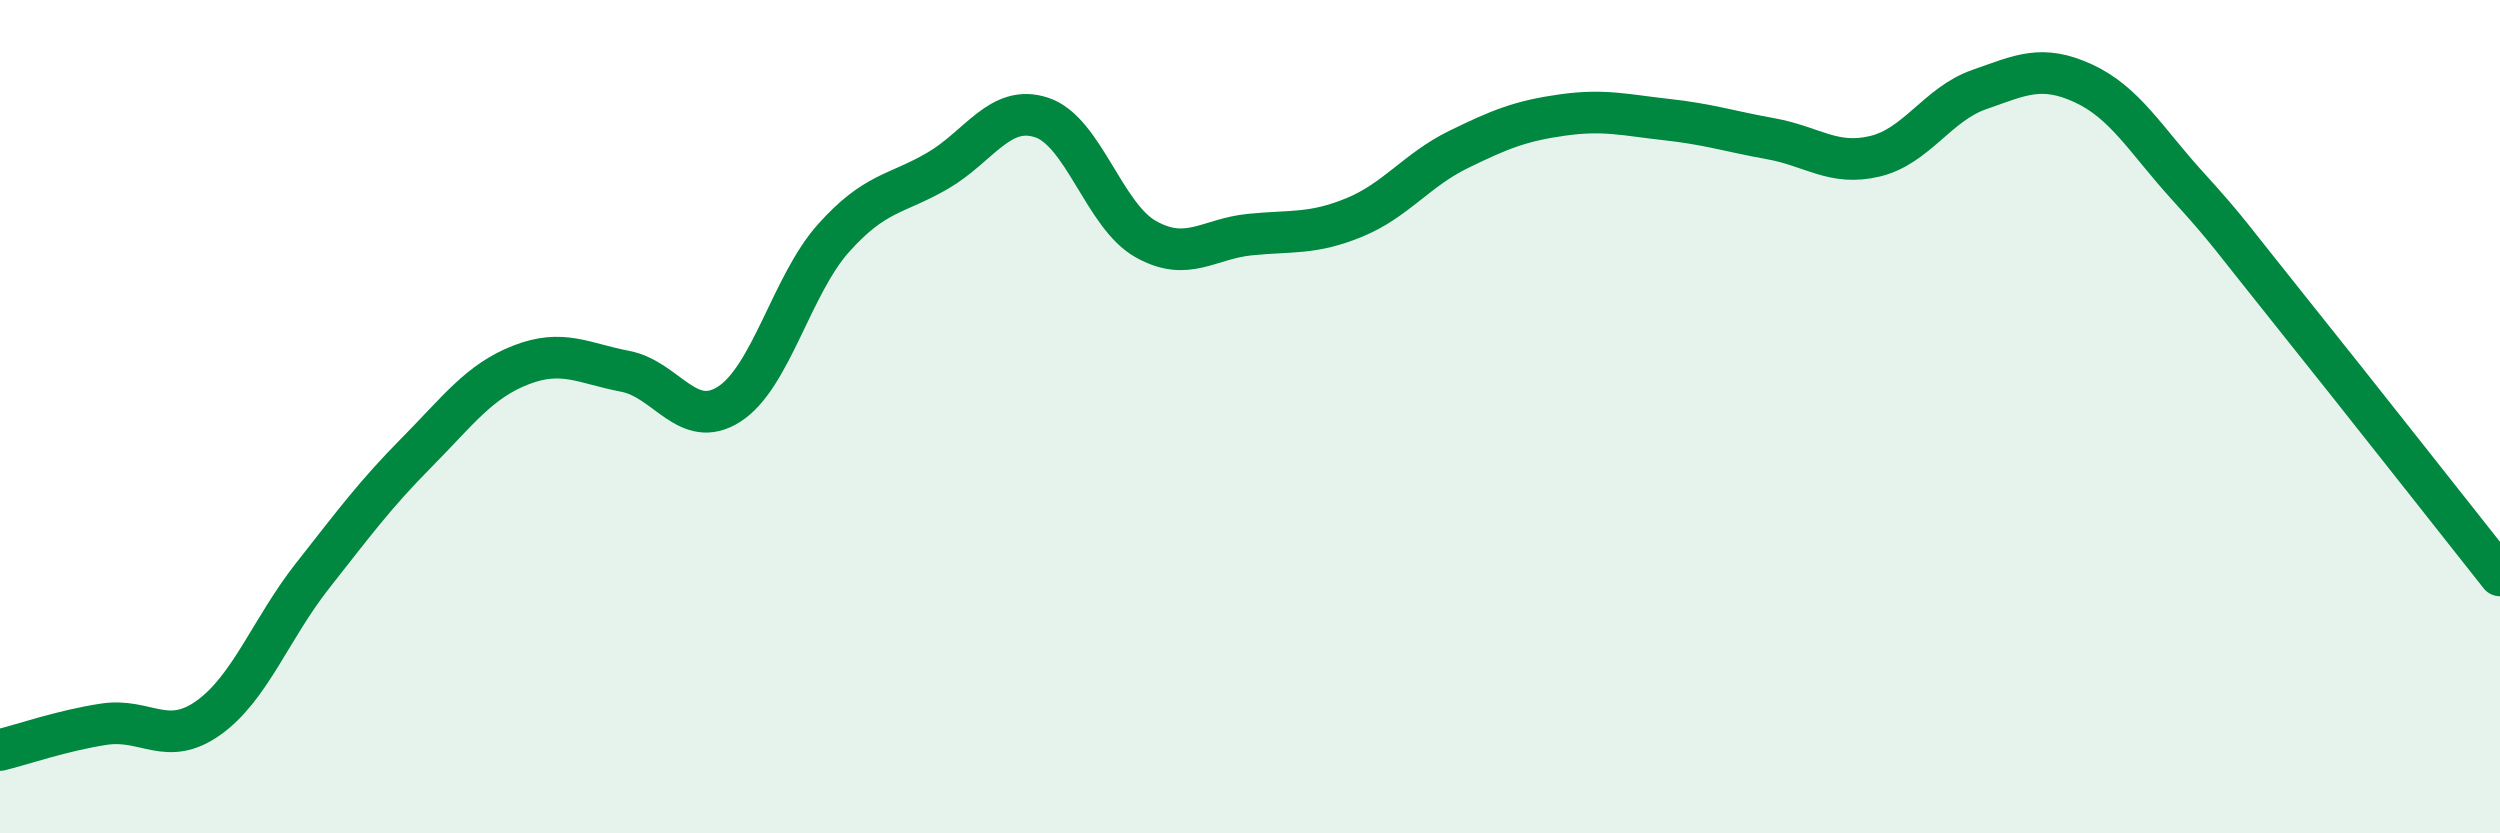
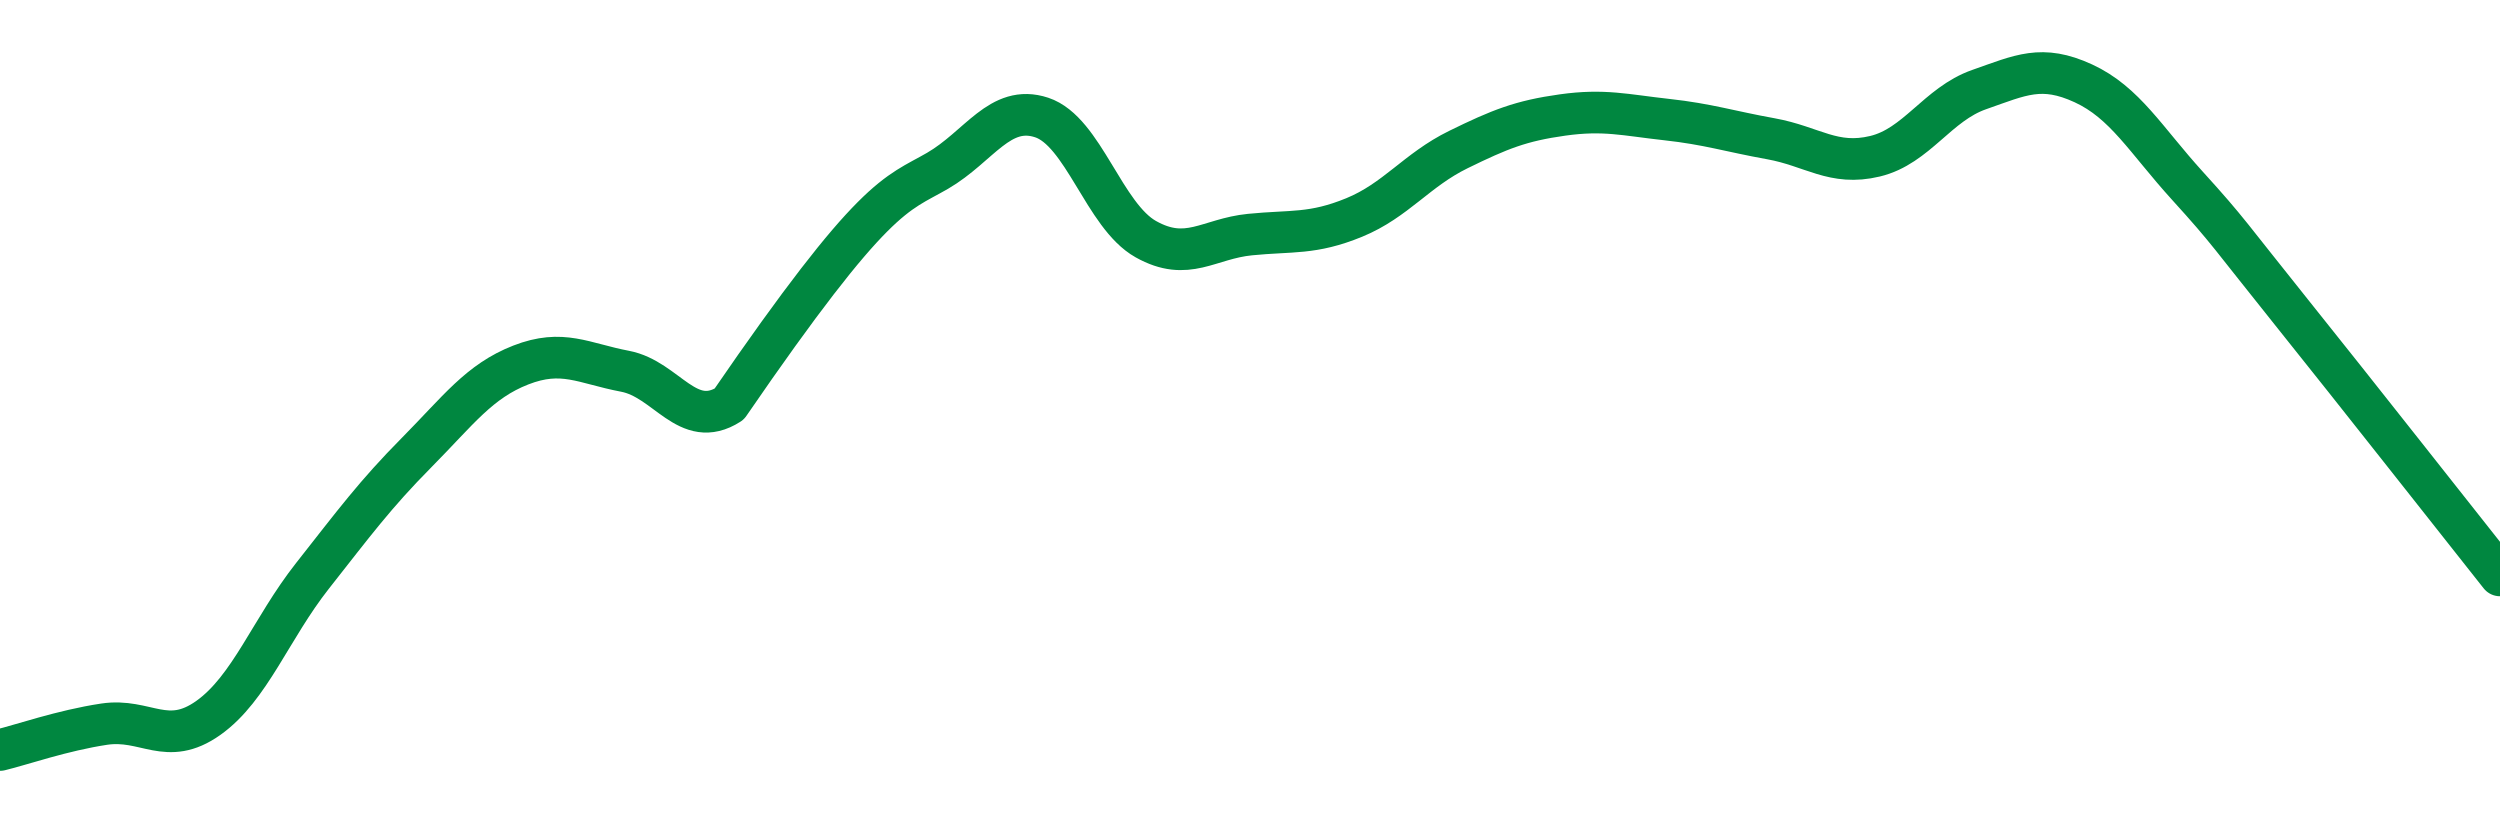
<svg xmlns="http://www.w3.org/2000/svg" width="60" height="20" viewBox="0 0 60 20">
-   <path d="M 0,18 C 0.5,17.88 1.5,17.53 2.5,17.38 C 3.5,17.23 4,17.94 5,17.23 C 6,16.52 6.5,15.09 7.5,13.82 C 8.5,12.55 9,11.87 10,10.86 C 11,9.85 11.5,9.15 12.5,8.76 C 13.5,8.37 14,8.72 15,8.91 C 16,9.1 16.5,10.34 17.5,9.7 C 18.5,9.06 19,6.84 20,5.72 C 21,4.6 21.5,4.68 22.5,4.1 C 23.5,3.52 24,2.49 25,2.82 C 26,3.15 26.5,5.18 27.5,5.74 C 28.5,6.3 29,5.73 30,5.63 C 31,5.53 31.5,5.63 32.5,5.22 C 33.5,4.81 34,4.08 35,3.59 C 36,3.1 36.5,2.9 37.5,2.76 C 38.5,2.62 39,2.76 40,2.87 C 41,2.98 41.5,3.15 42.5,3.33 C 43.5,3.51 44,3.99 45,3.75 C 46,3.51 46.5,2.5 47.5,2.15 C 48.5,1.8 49,1.54 50,2 C 51,2.46 51.5,3.36 52.5,4.46 C 53.5,5.56 53.5,5.63 55,7.5 C 56.5,9.37 59,12.55 60,13.81L60 20L0 20Z" fill="#008740" opacity="0.1" stroke-linecap="round" stroke-linejoin="round" />
-   <path d="M 0,18 C 0.5,17.88 1.5,17.53 2.5,17.38 C 3.5,17.23 4,17.94 5,17.23 C 6,16.52 6.5,15.09 7.5,13.82 C 8.5,12.55 9,11.87 10,10.86 C 11,9.85 11.5,9.15 12.5,8.76 C 13.5,8.37 14,8.72 15,8.91 C 16,9.1 16.5,10.34 17.5,9.7 C 18.5,9.06 19,6.84 20,5.72 C 21,4.6 21.5,4.68 22.5,4.1 C 23.5,3.52 24,2.49 25,2.82 C 26,3.15 26.5,5.18 27.5,5.74 C 28.5,6.3 29,5.73 30,5.63 C 31,5.53 31.5,5.63 32.5,5.22 C 33.5,4.81 34,4.08 35,3.59 C 36,3.1 36.5,2.9 37.5,2.76 C 38.5,2.62 39,2.76 40,2.87 C 41,2.98 41.5,3.15 42.5,3.33 C 43.5,3.51 44,3.99 45,3.75 C 46,3.51 46.5,2.5 47.5,2.15 C 48.5,1.8 49,1.54 50,2 C 51,2.46 51.5,3.36 52.5,4.46 C 53.5,5.56 53.5,5.63 55,7.5 C 56.5,9.37 59,12.55 60,13.81" stroke="#008740" stroke-width="1" fill="none" stroke-linecap="round" stroke-linejoin="round" />
+   <path d="M 0,18 C 0.5,17.88 1.5,17.53 2.5,17.38 C 3.5,17.23 4,17.94 5,17.23 C 6,16.52 6.5,15.09 7.5,13.82 C 8.5,12.55 9,11.87 10,10.86 C 11,9.85 11.5,9.15 12.5,8.76 C 13.5,8.37 14,8.72 15,8.91 C 16,9.1 16.5,10.34 17.5,9.7 C 21,4.6 21.5,4.68 22.5,4.1 C 23.5,3.52 24,2.49 25,2.82 C 26,3.15 26.5,5.18 27.5,5.74 C 28.5,6.3 29,5.73 30,5.63 C 31,5.53 31.5,5.63 32.5,5.22 C 33.5,4.81 34,4.08 35,3.59 C 36,3.1 36.5,2.9 37.5,2.76 C 38.5,2.62 39,2.76 40,2.87 C 41,2.98 41.5,3.15 42.5,3.33 C 43.5,3.51 44,3.99 45,3.75 C 46,3.51 46.5,2.5 47.5,2.15 C 48.5,1.8 49,1.54 50,2 C 51,2.46 51.5,3.36 52.5,4.46 C 53.5,5.56 53.5,5.63 55,7.5 C 56.5,9.37 59,12.55 60,13.81" stroke="#008740" stroke-width="1" fill="none" stroke-linecap="round" stroke-linejoin="round" />
</svg>